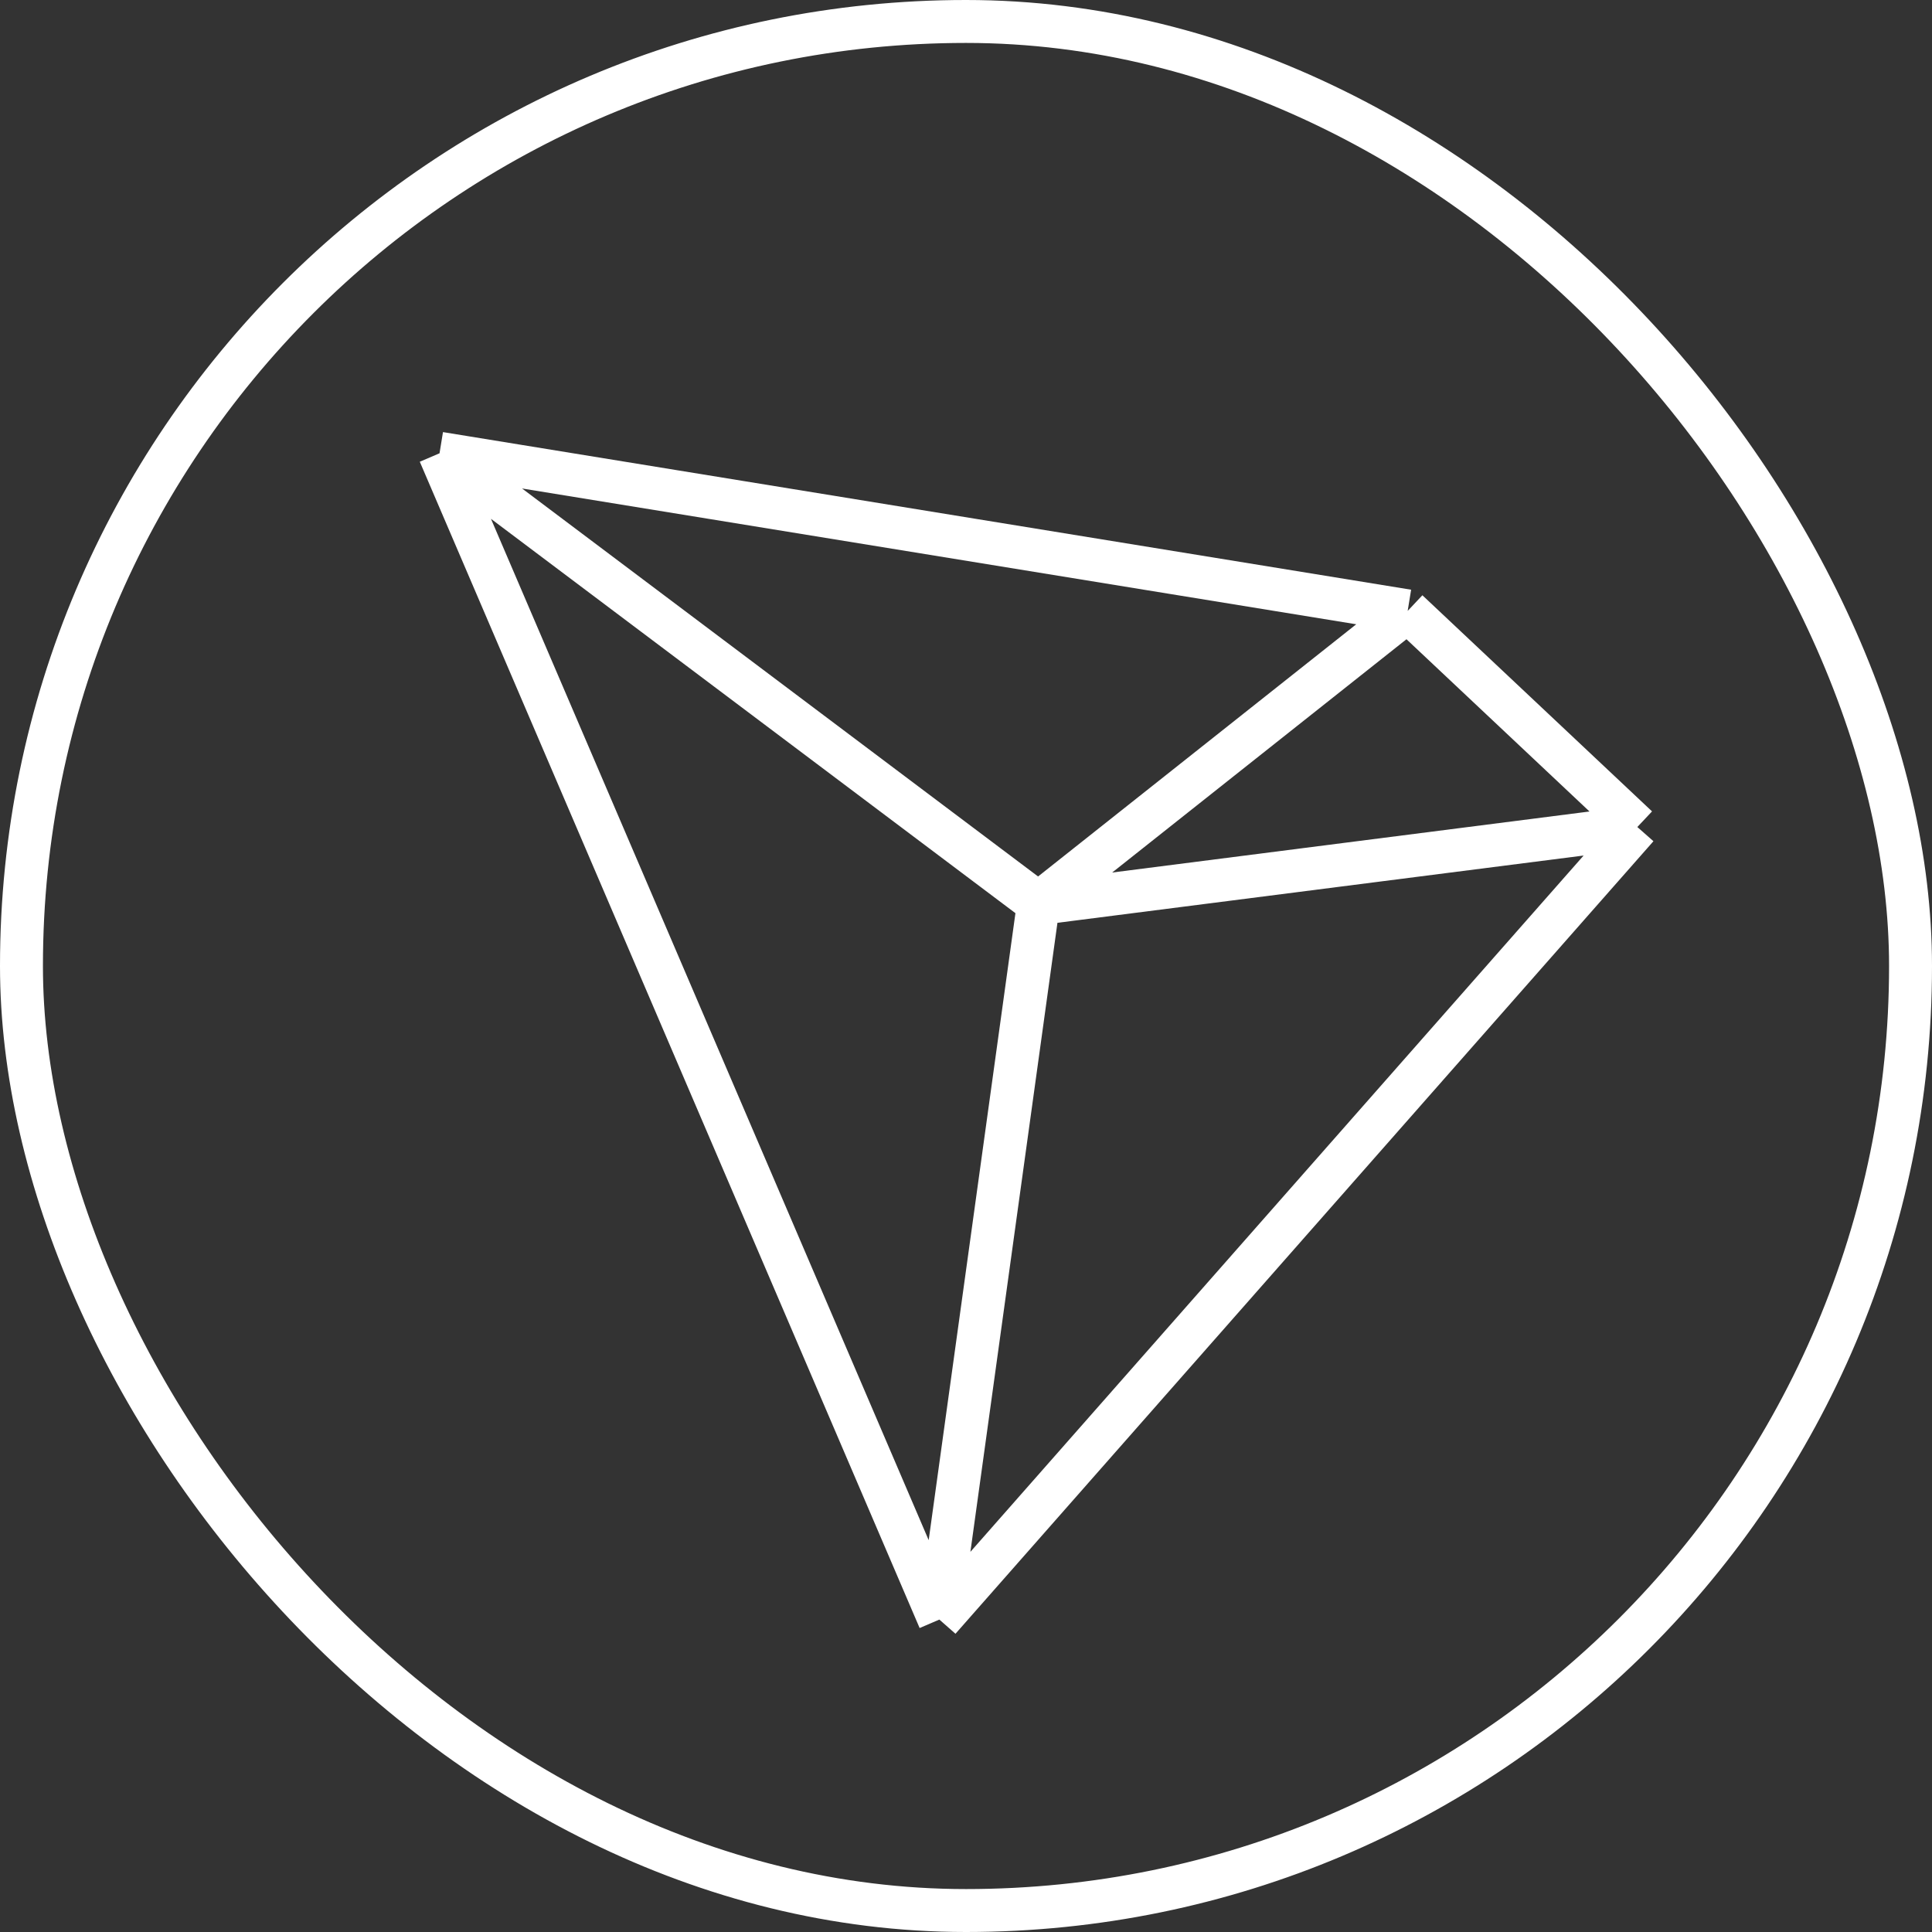
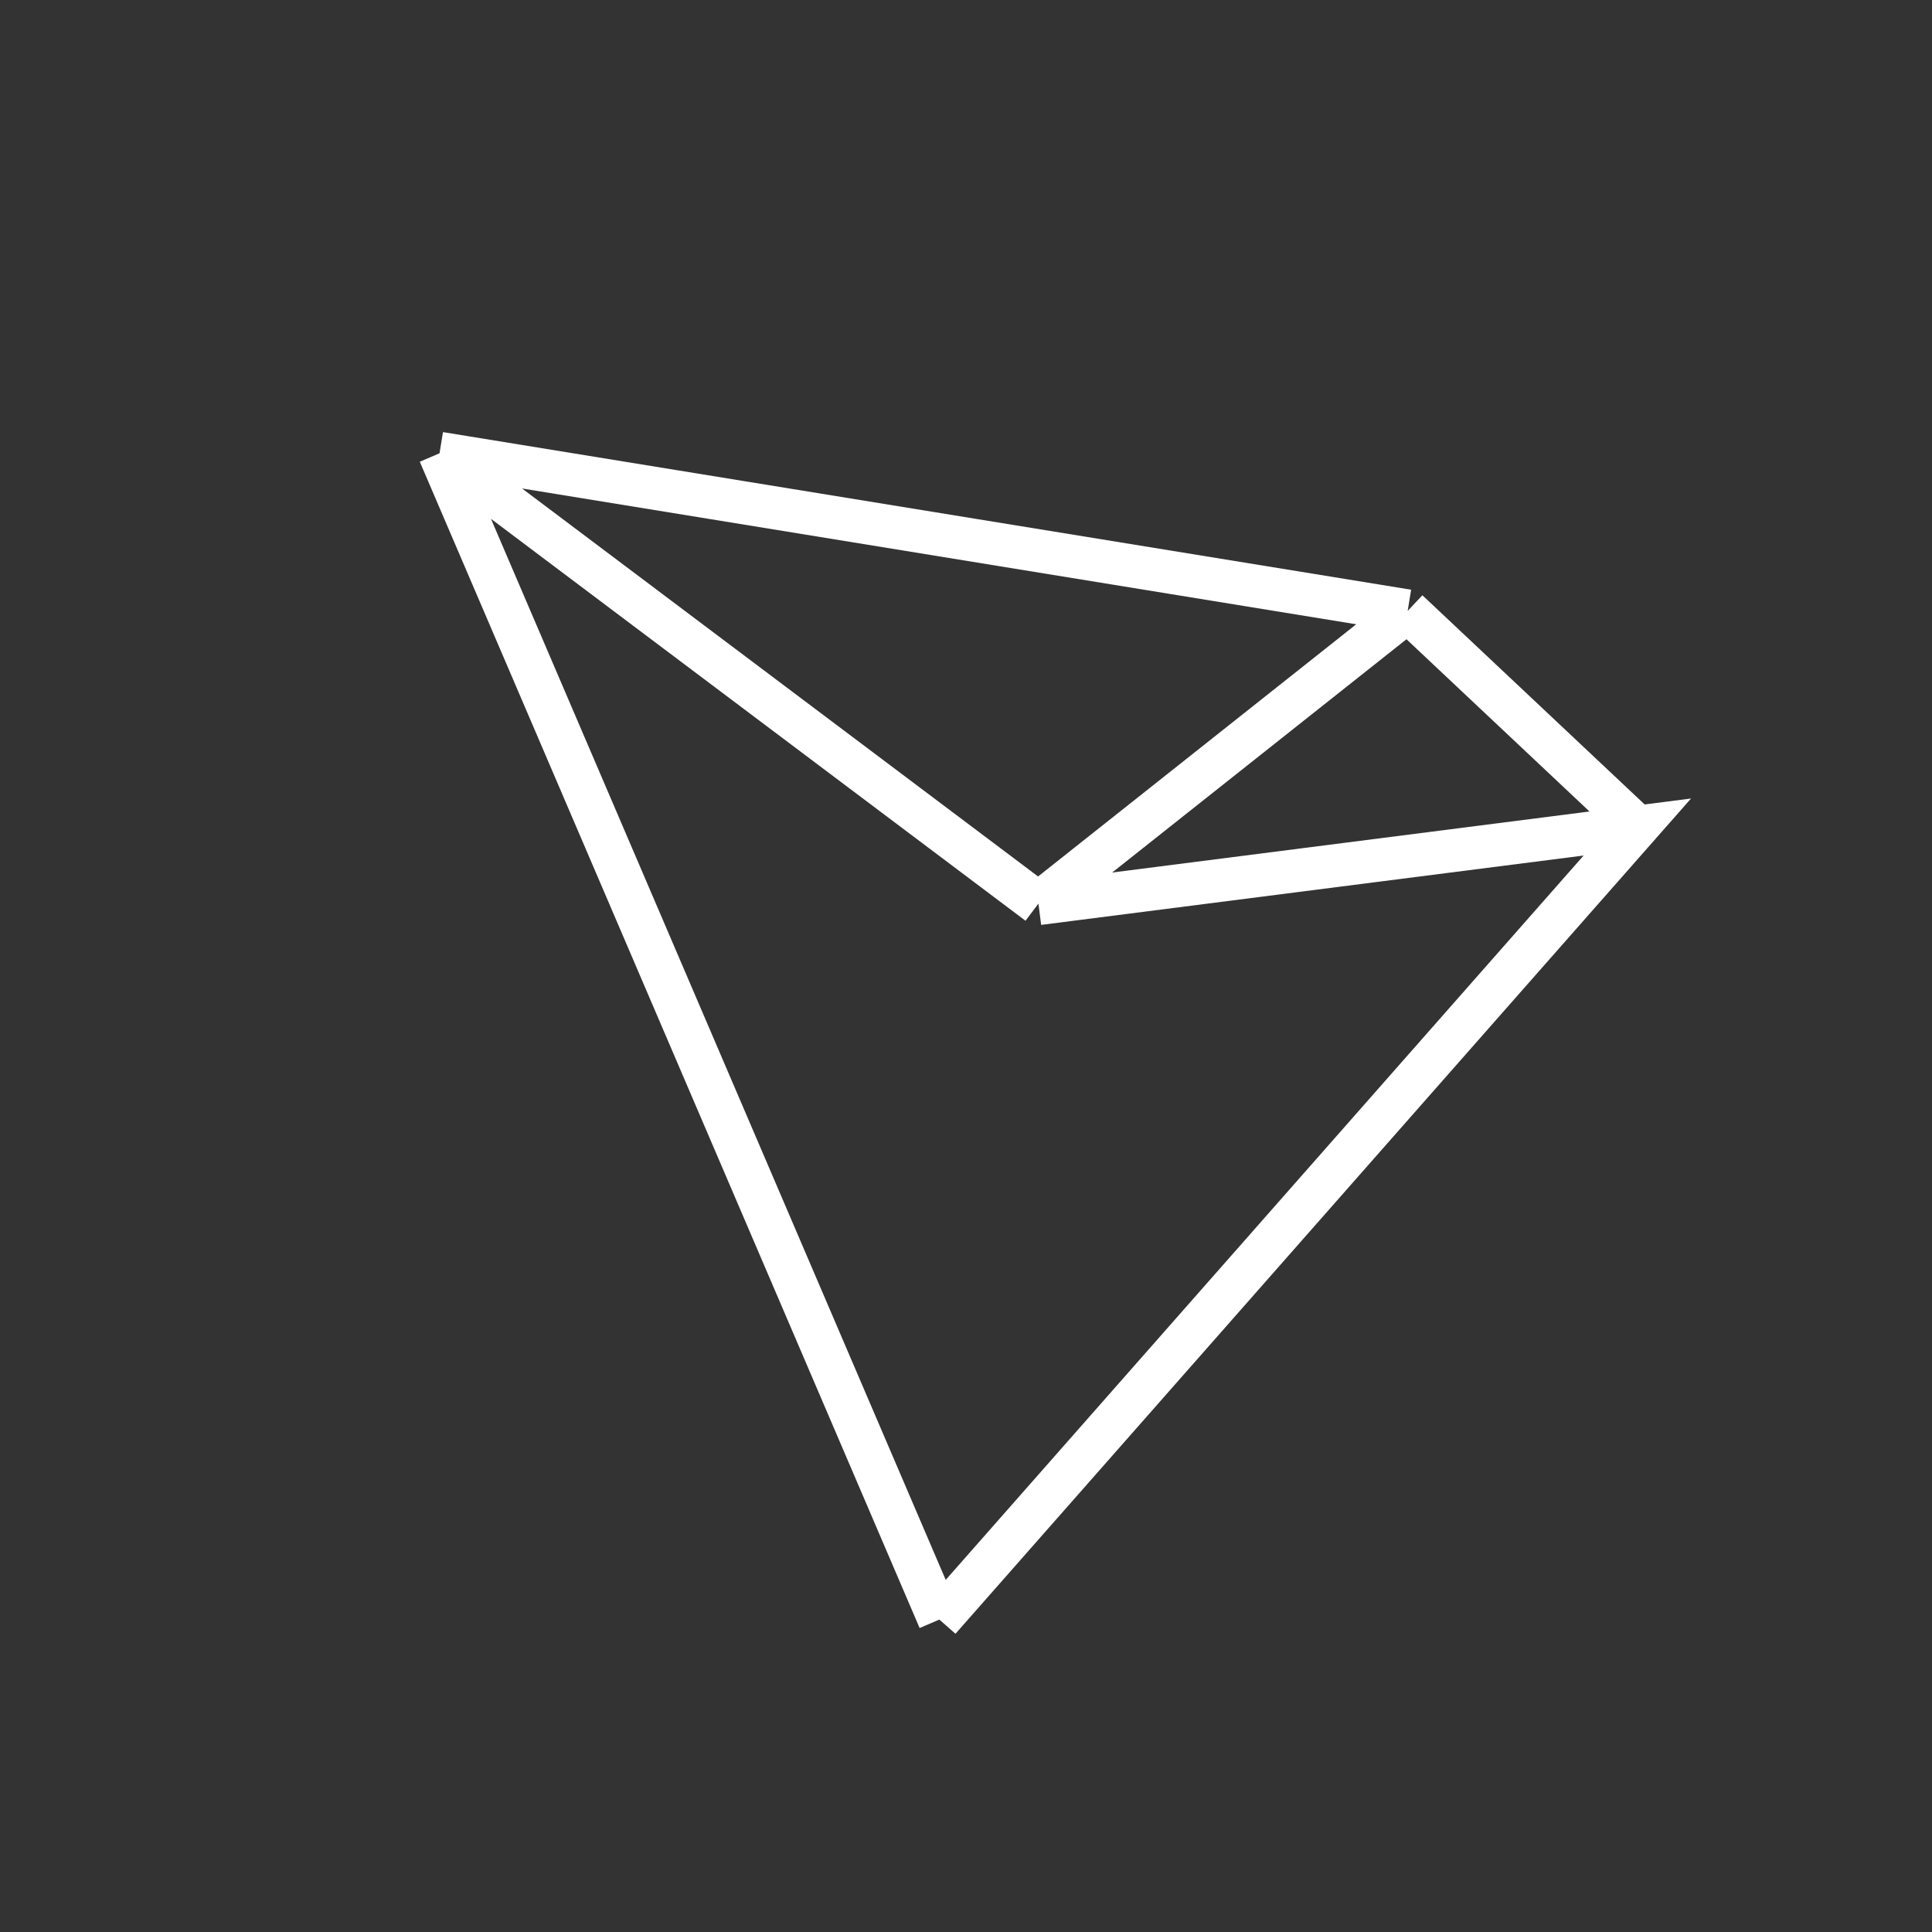
<svg xmlns="http://www.w3.org/2000/svg" width="90" height="90" viewBox="0 0 90 90" fill="none">
  <rect x="0" y="0" width="90" height="90" fill="#333333" stroke="none" />
-   <path d="M43.759 75.446L20.475 21.116M43.759 75.446L76.273 38.526M43.759 75.446L48.374 42.093M20.475 21.116L65.575 28.458M20.475 21.116L48.374 42.093M65.575 28.458L76.273 38.526M65.575 28.458L48.374 42.093M76.273 38.526L48.374 42.093" stroke="white" stroke-width="2" />
-   <rect x="1" y="1" width="88" height="88" rx="44" stroke="white" stroke-width="2" />
+   <path d="M43.759 75.446L20.475 21.116M43.759 75.446L76.273 38.526L48.374 42.093M20.475 21.116L65.575 28.458M20.475 21.116L48.374 42.093M65.575 28.458L76.273 38.526M65.575 28.458L48.374 42.093M76.273 38.526L48.374 42.093" stroke="white" stroke-width="2" />
</svg>